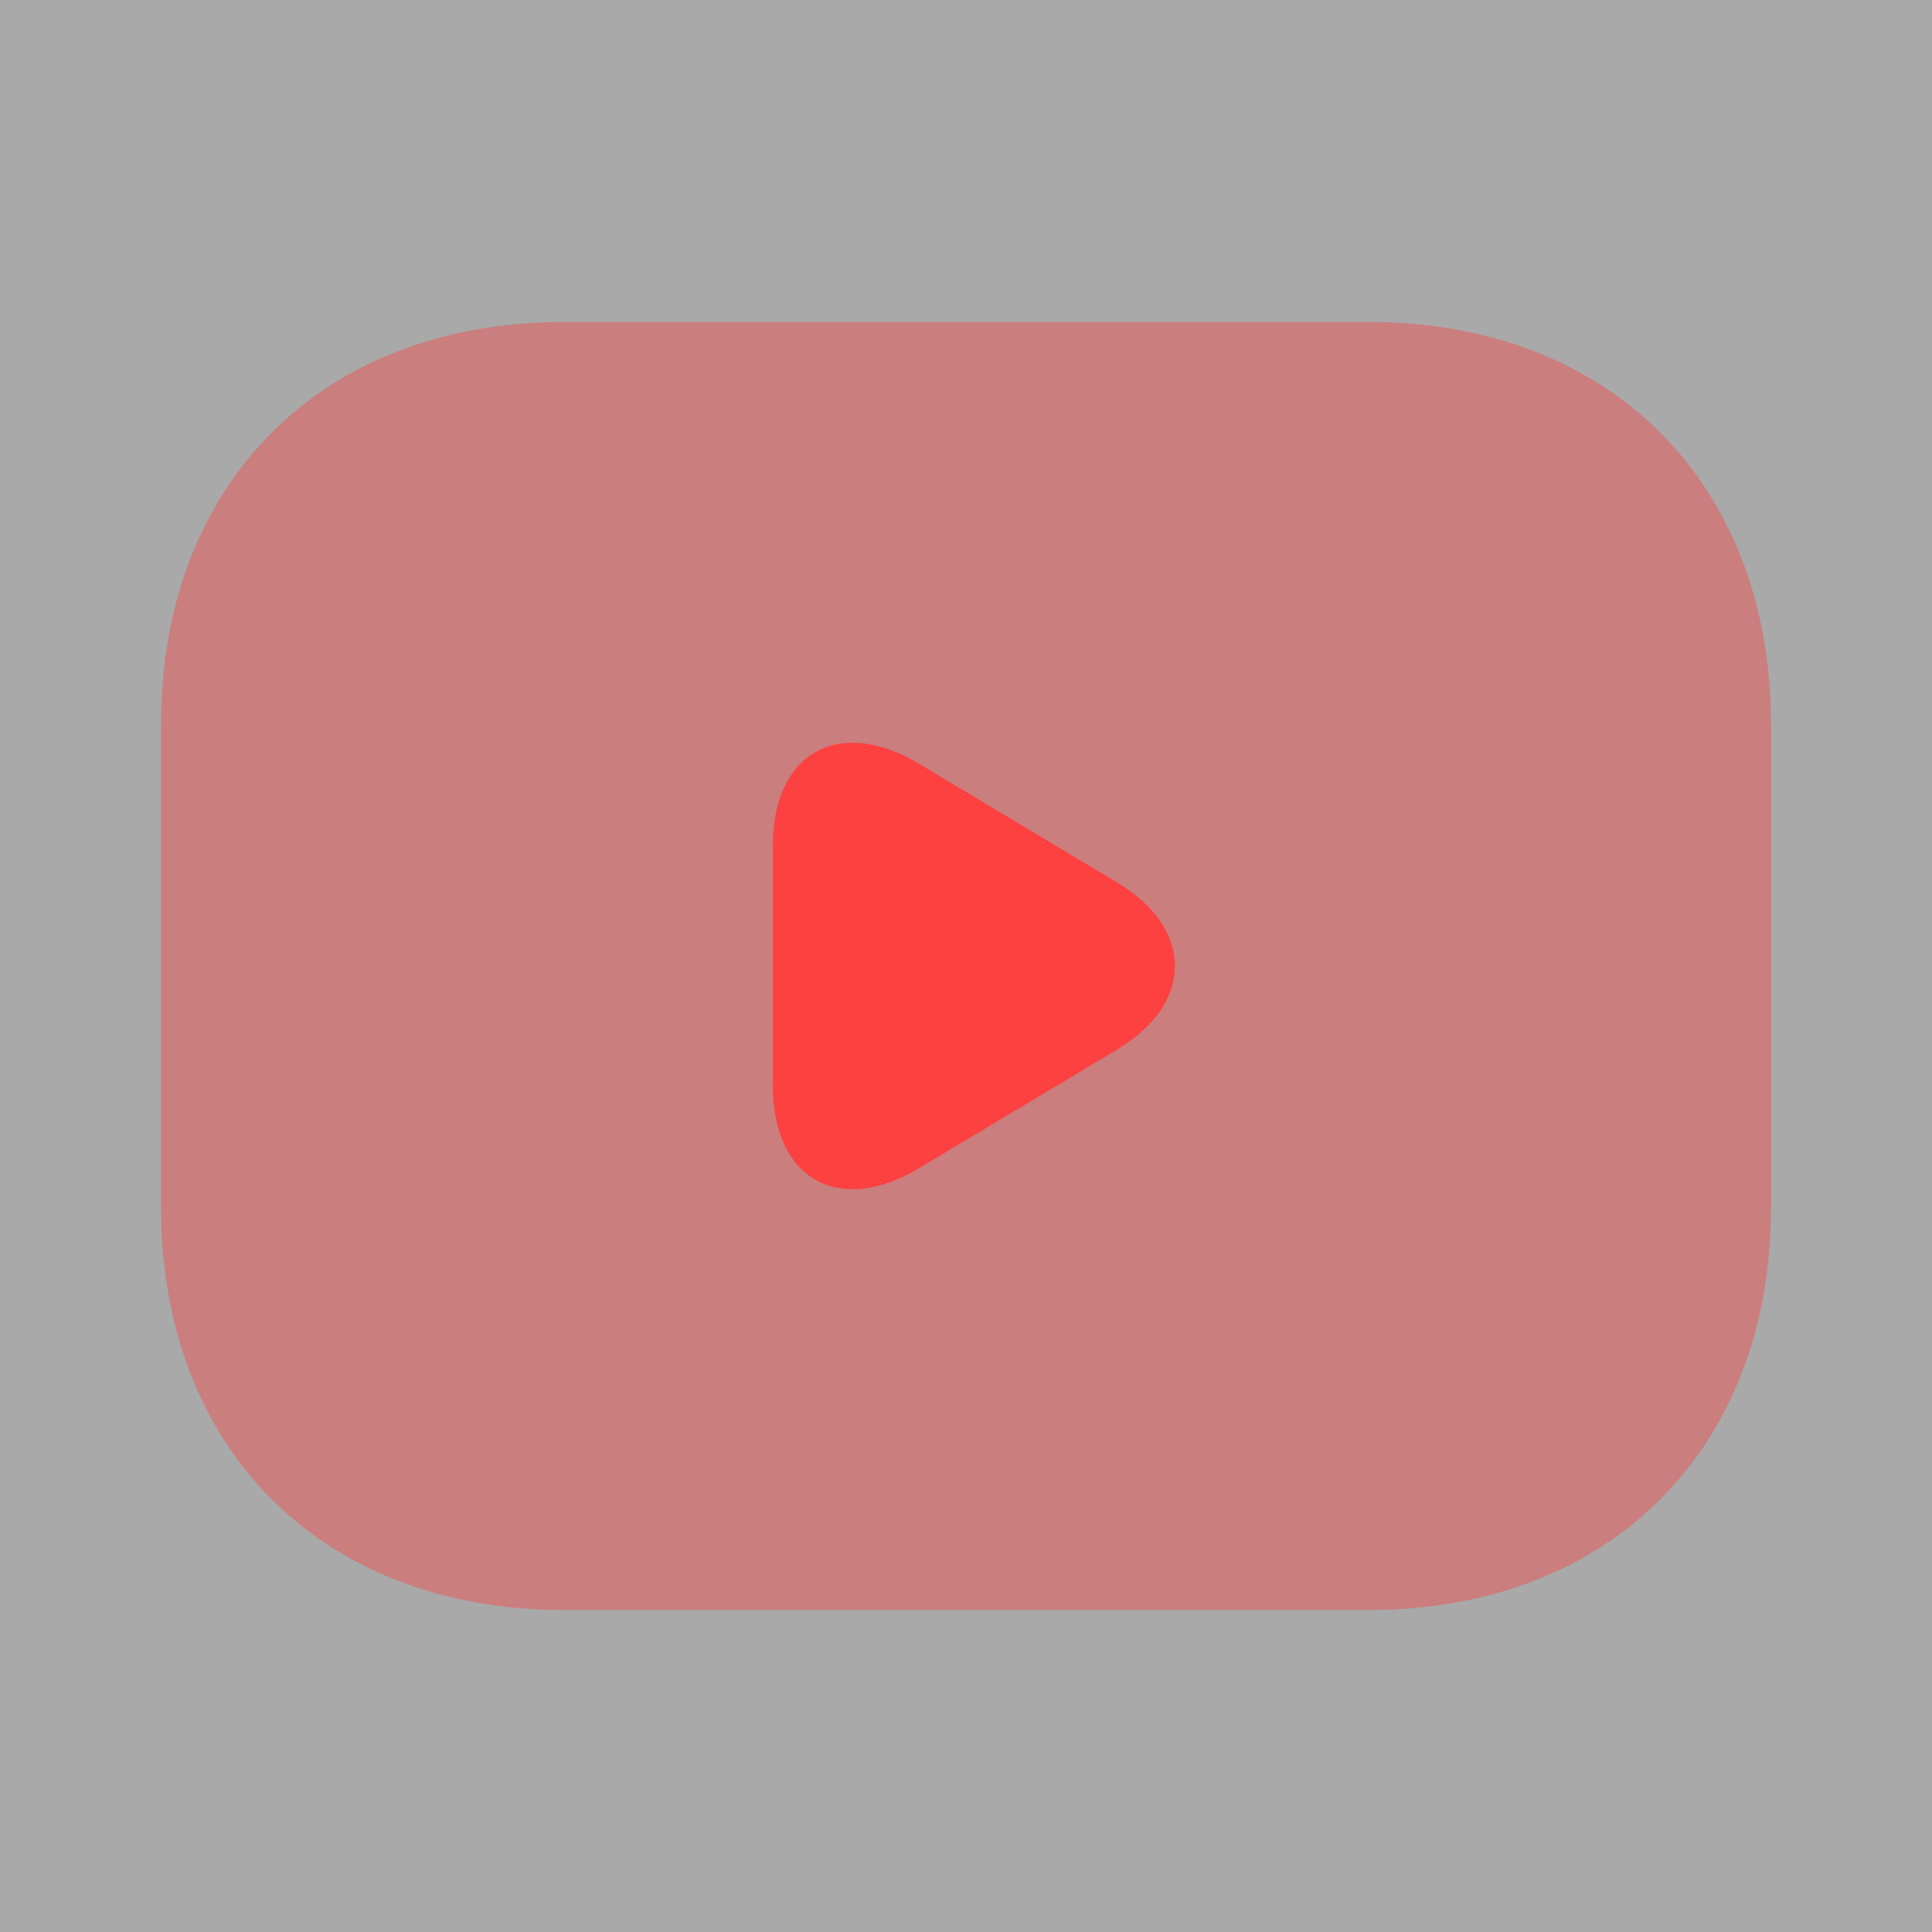
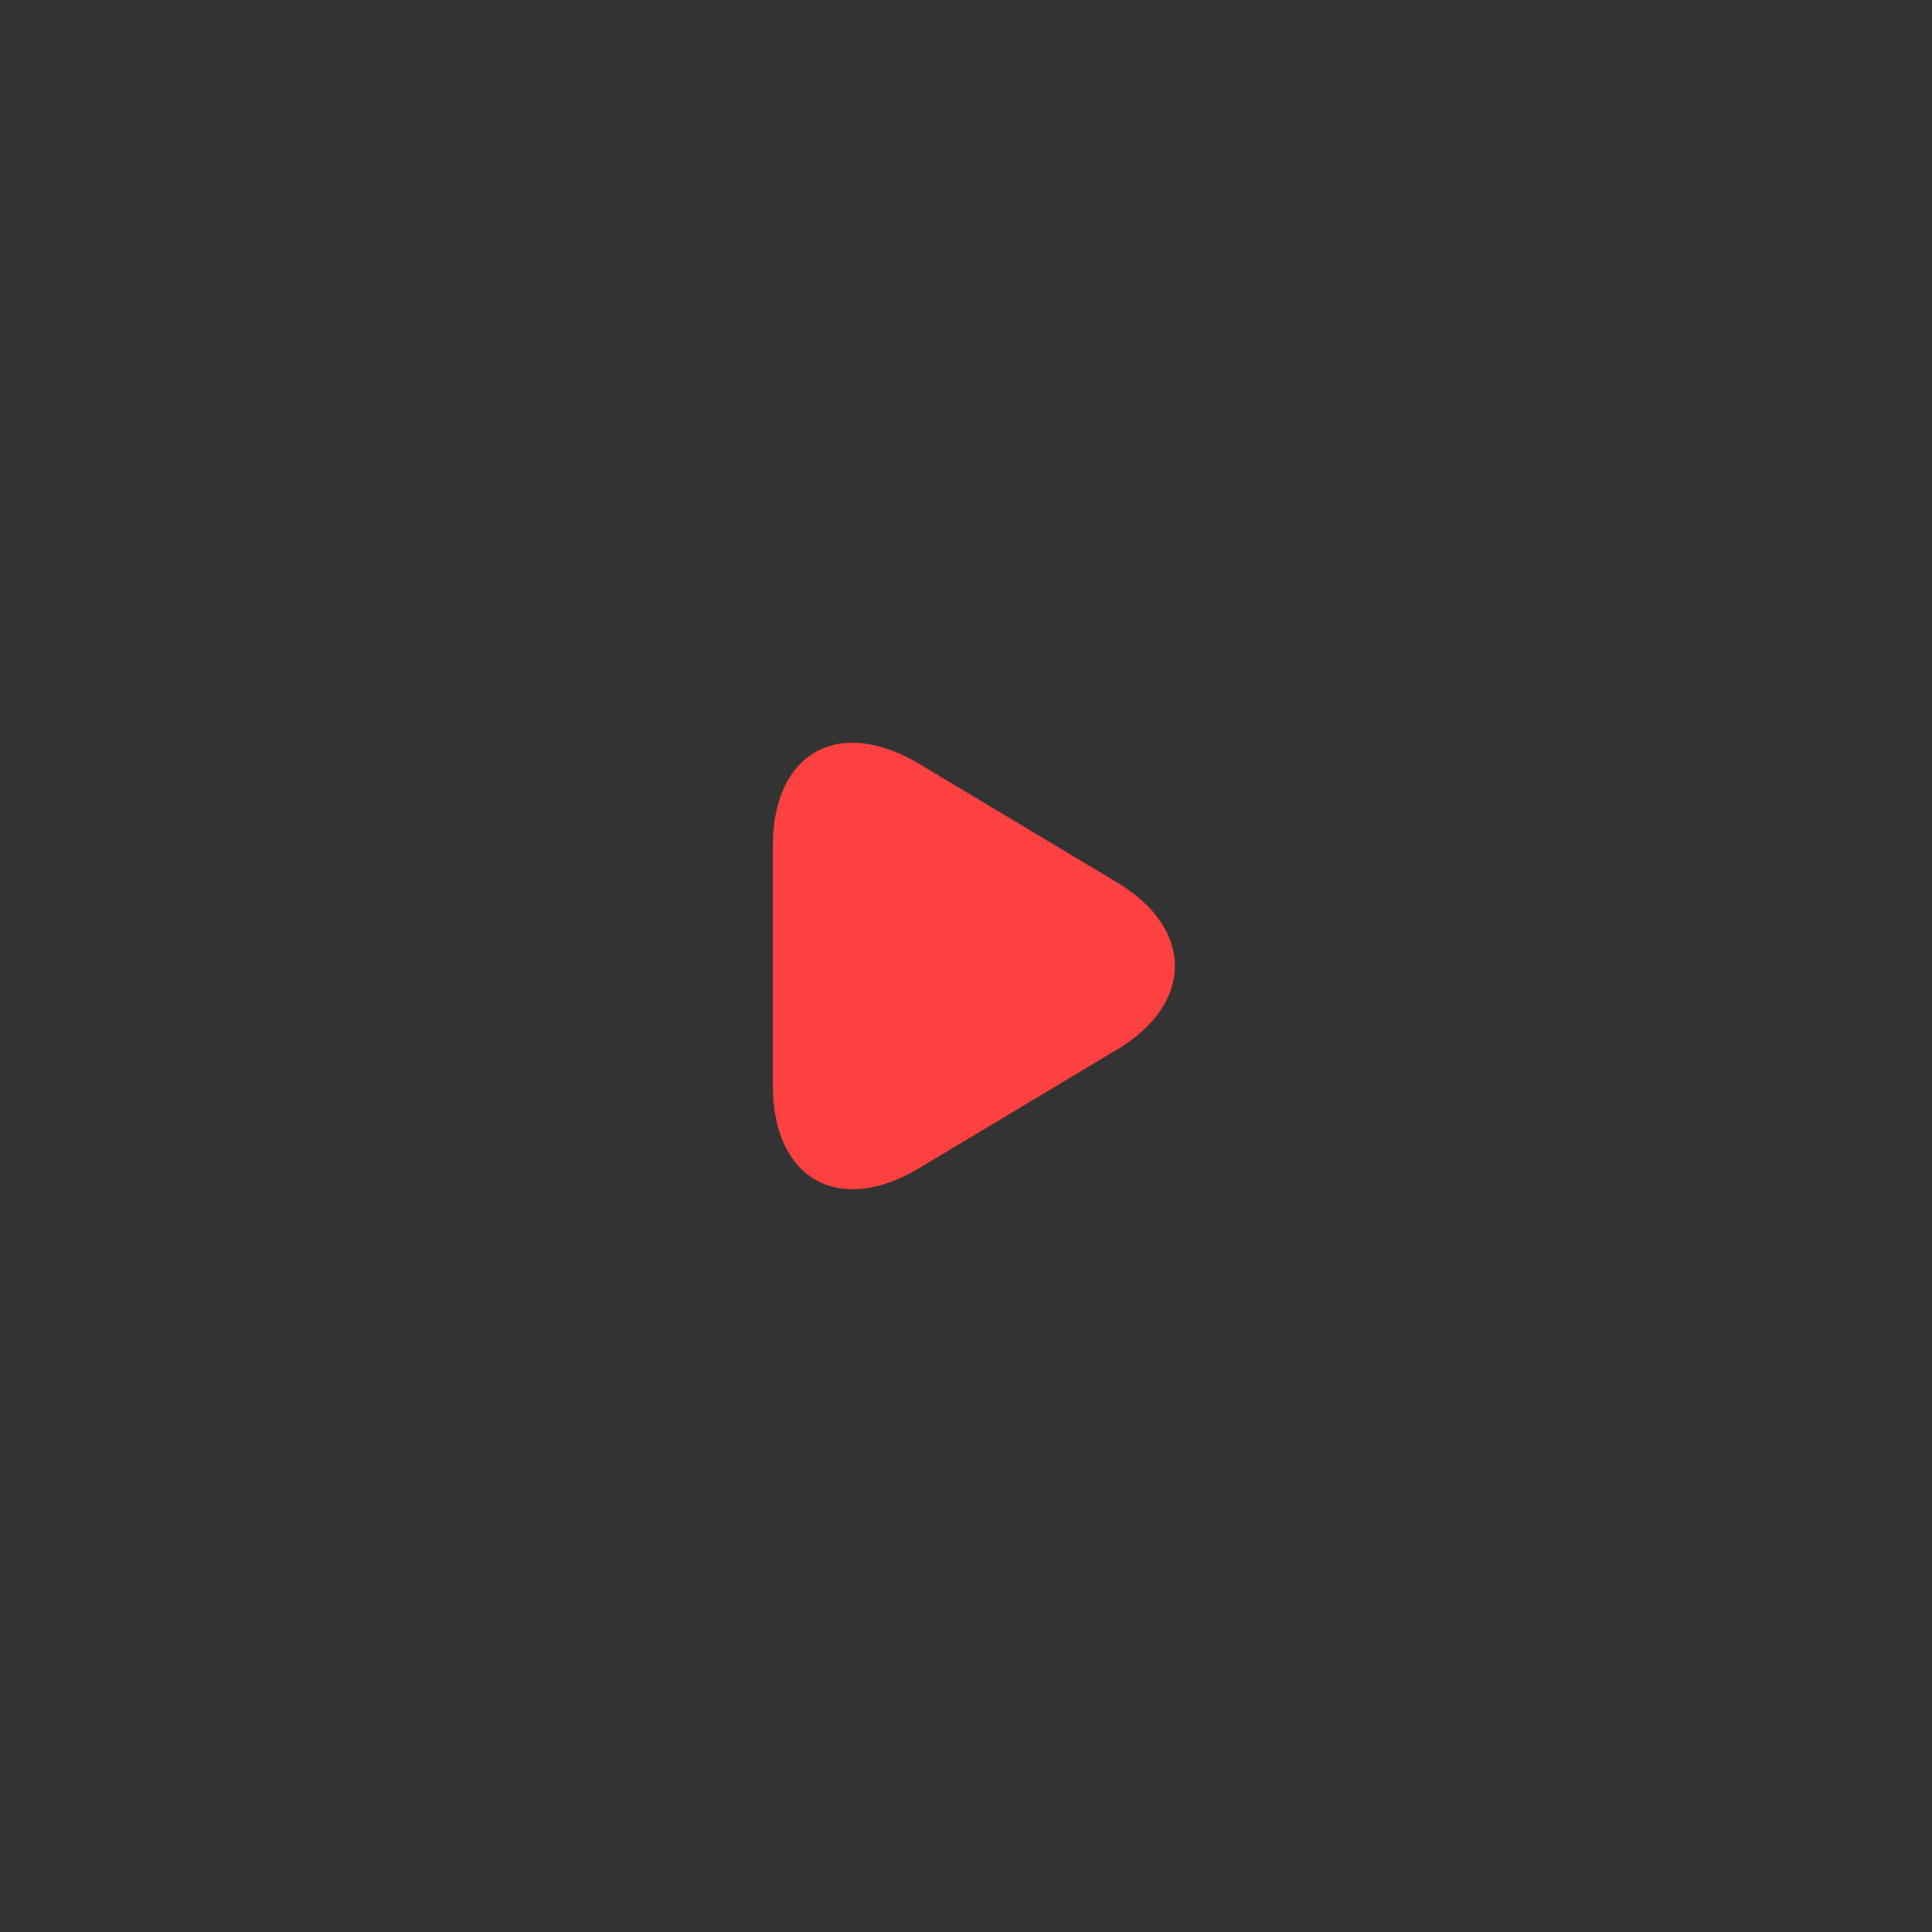
<svg xmlns="http://www.w3.org/2000/svg" width="56" height="56" viewBox="0 0 56 56" fill="none">
  <rect x="0" y="0" width="56" height="56" fill="#333333" stroke="none" />
-   <path opacity="0.58" d="M56 0H0V56H56V0Z" fill="white" />
-   <path opacity="0.4" d="M39.667 46.667H16.333C9.333 46.667 4.667 42 4.667 35V21C4.667 14 9.333 9.333 16.333 9.333H39.667C46.667 9.333 51.333 14 51.333 21V35C51.333 42 46.667 46.667 39.667 46.667Z" fill="#FD4040" />
  <path d="M26.647 22.143L32.41 25.597C34.603 26.927 34.603 29.073 32.41 30.403L26.647 33.857C24.313 35.257 22.4 34.183 22.4 31.453V24.523C22.4 21.817 24.313 20.743 26.647 22.143Z" fill="#FD4040" />
</svg>